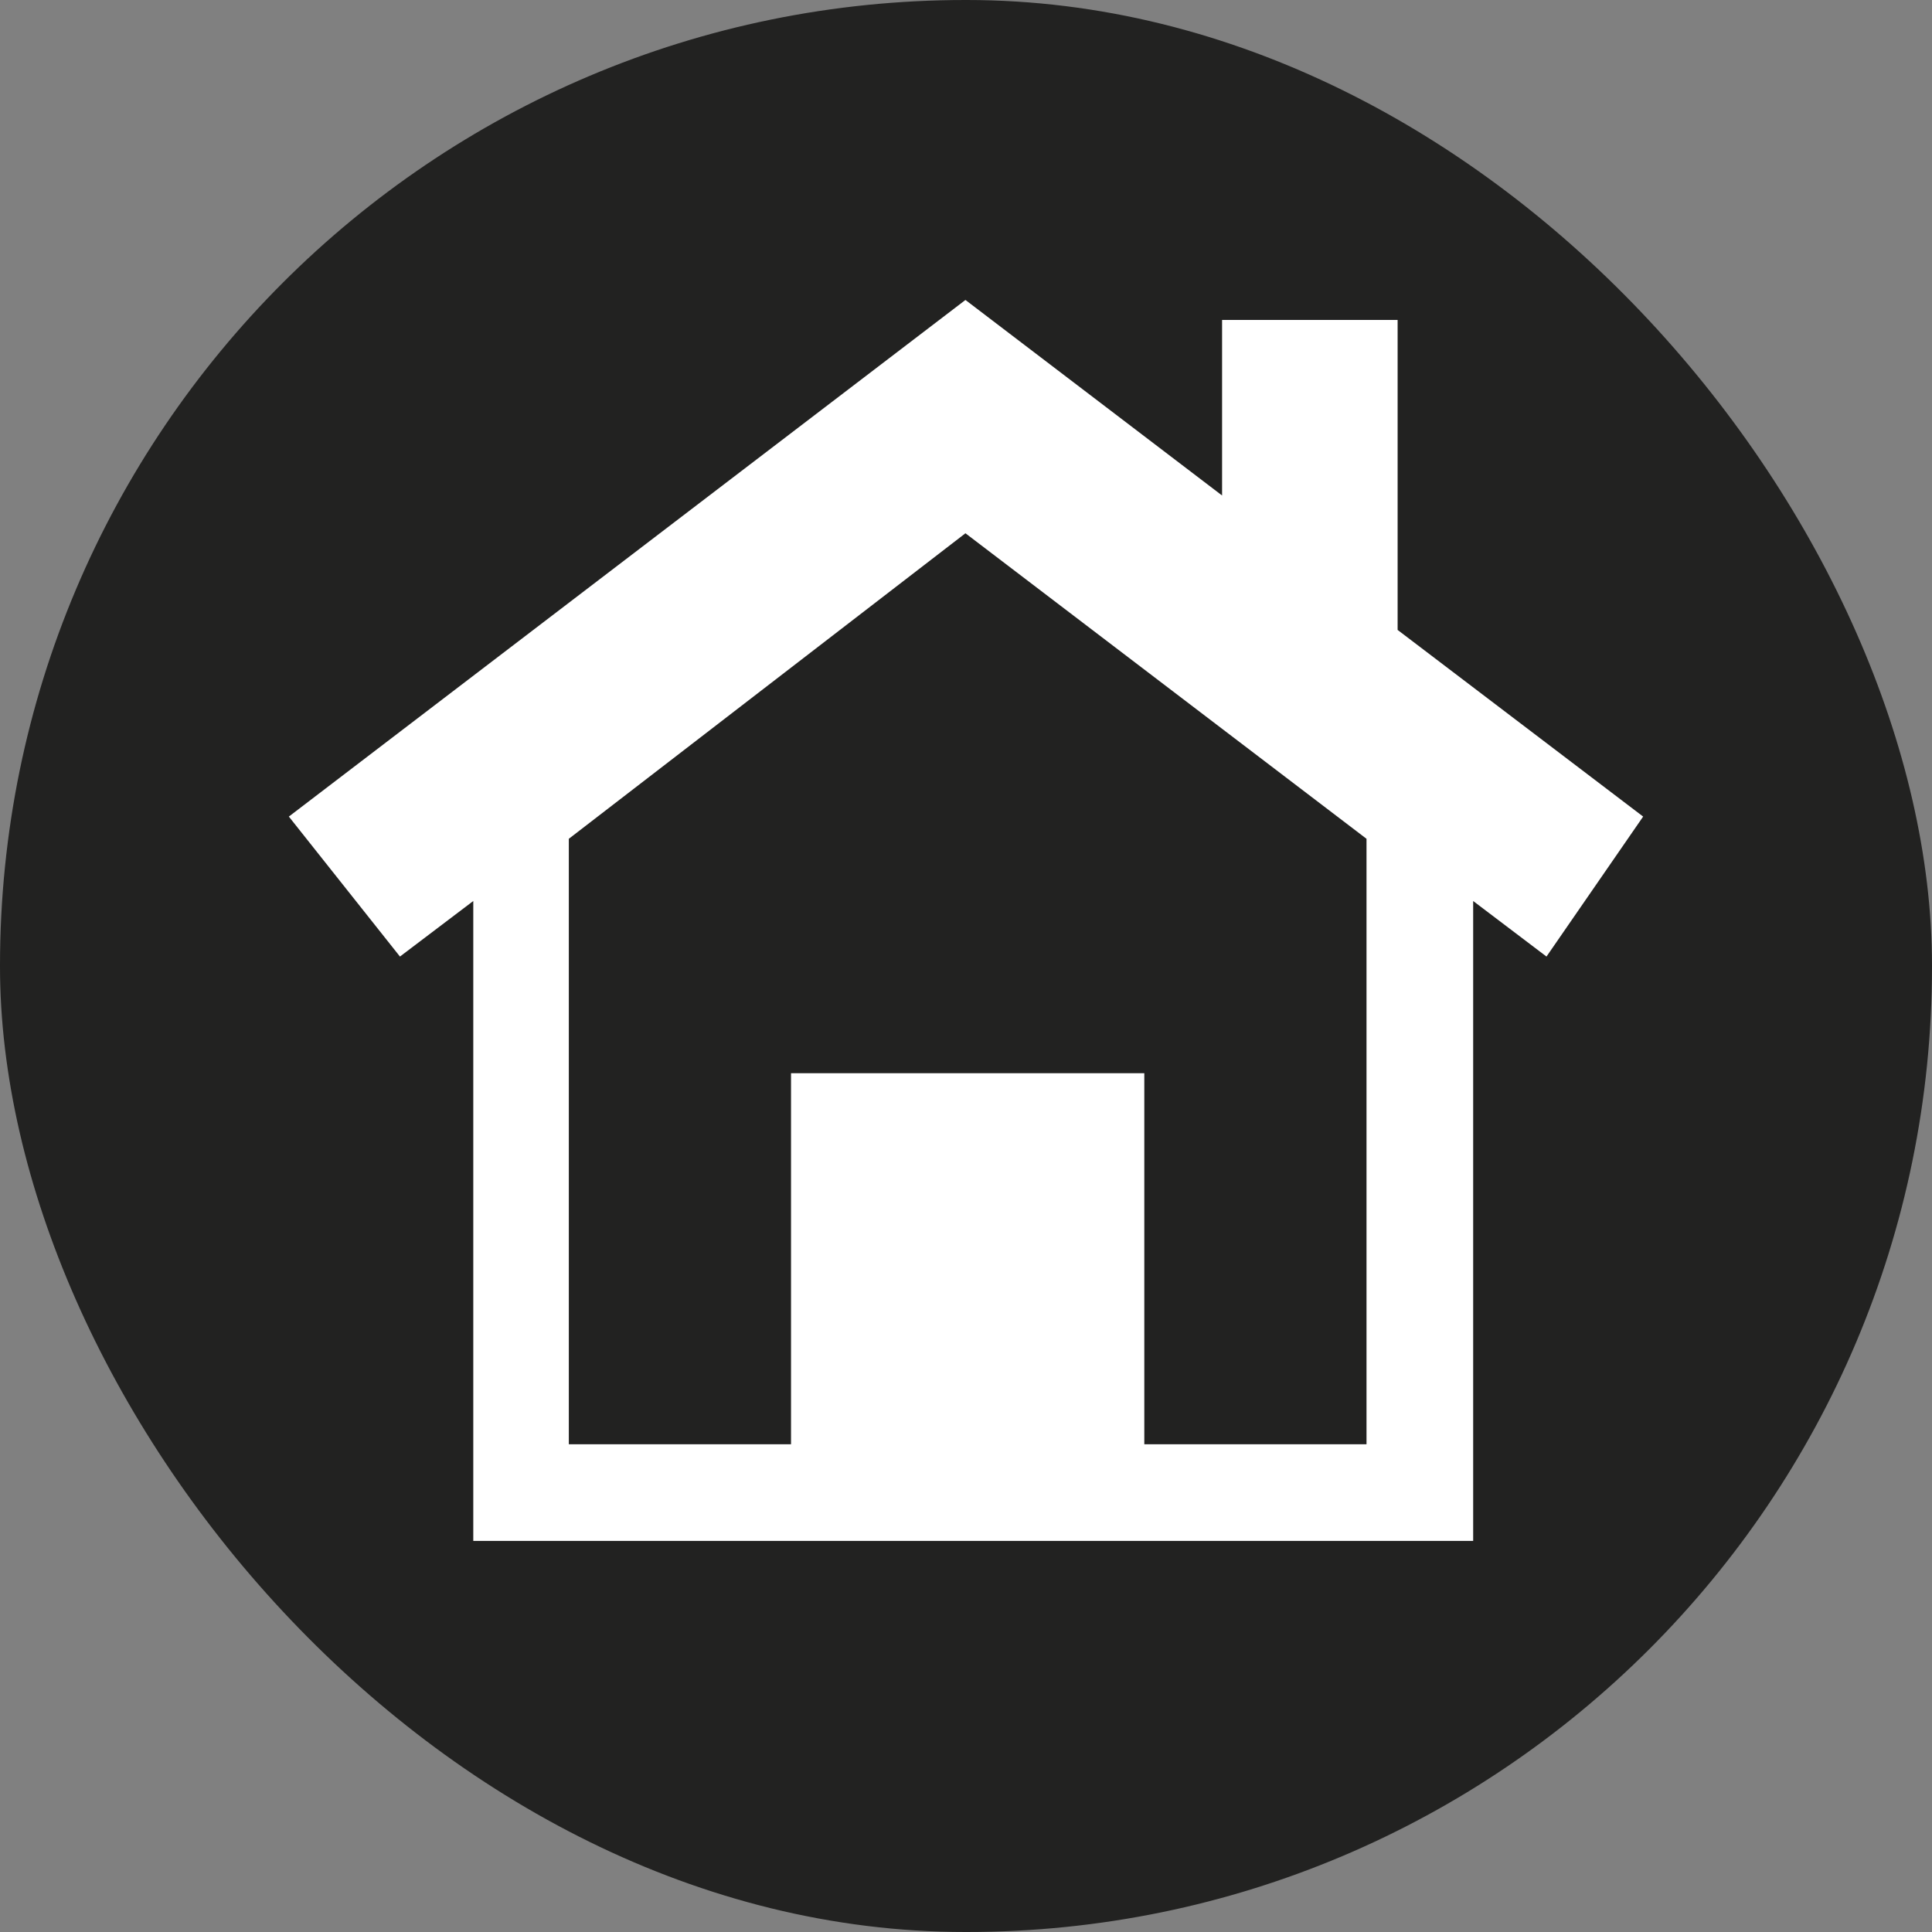
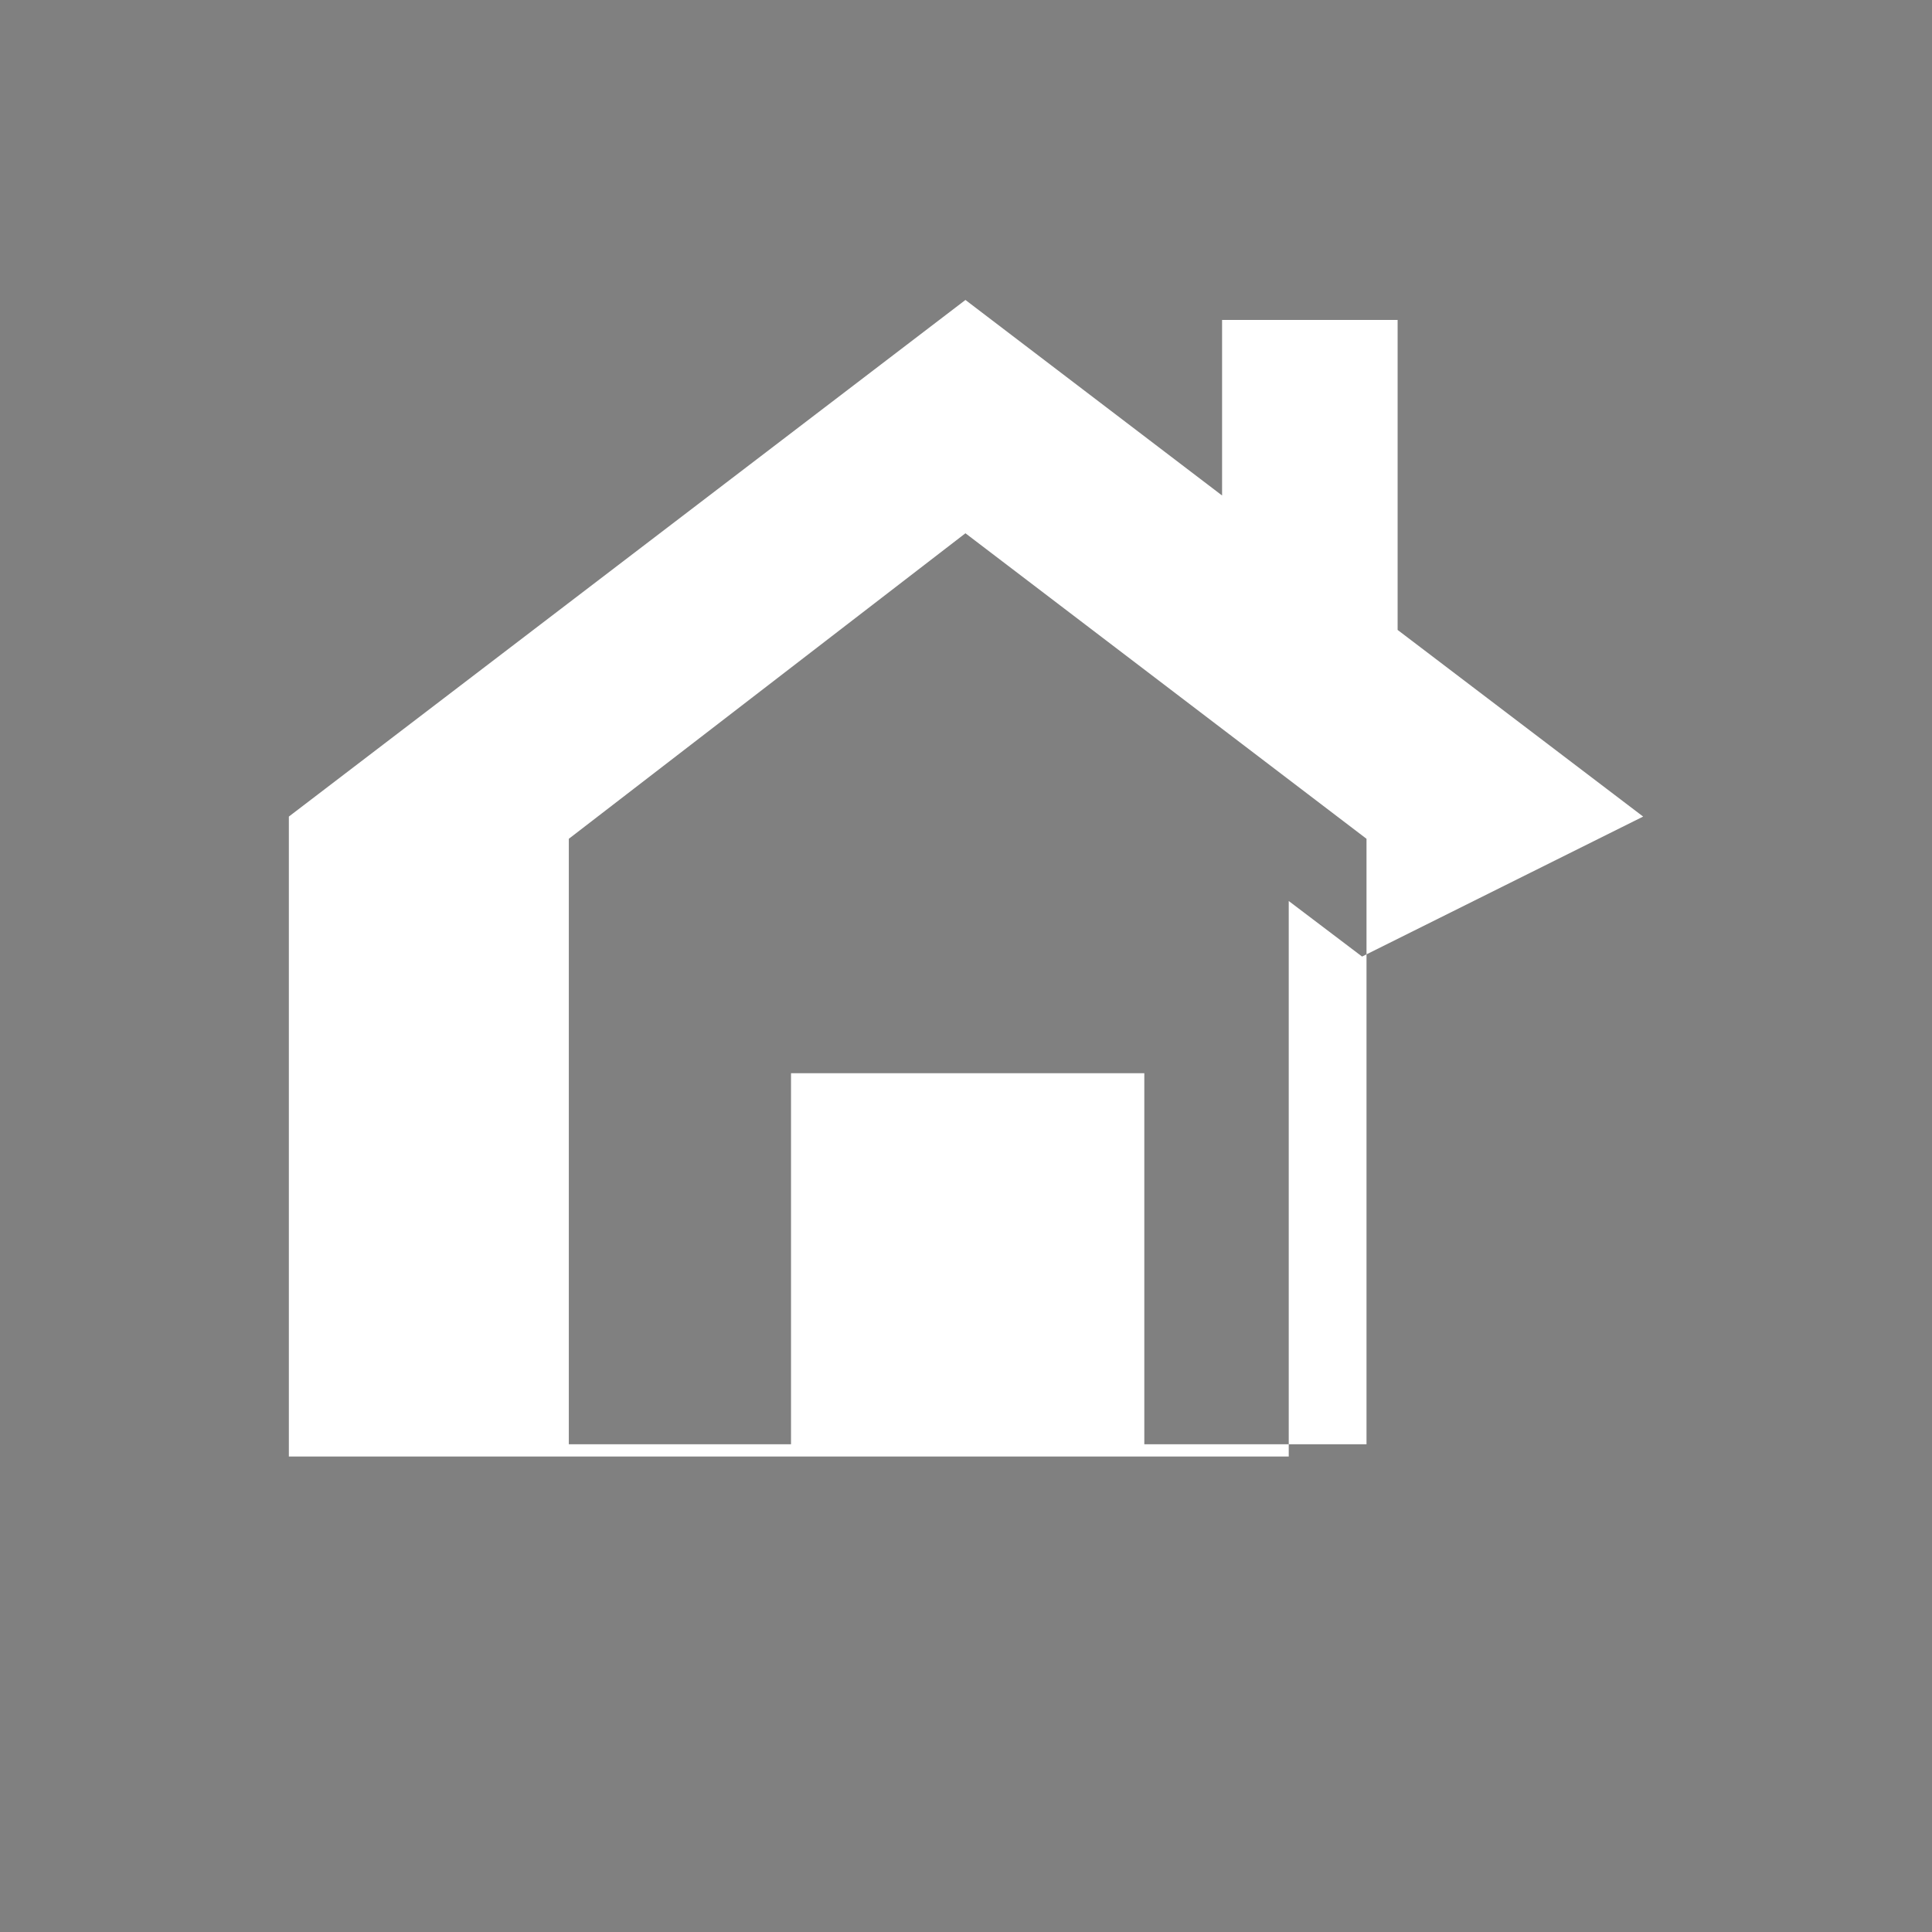
<svg xmlns="http://www.w3.org/2000/svg" viewBox="0 0 17.39 17.39">
  <rect x="0" y="0" width="17.39" height="17.39" fill="#808080" stroke="none" />
  <defs>
    <style>.cls-1{fill:#222221;}.cls-2{fill:#fff;}</style>
  </defs>
  <title>home</title>
  <g id="レイヤー_2" data-name="レイヤー 2">
    <g id="icon">
-       <rect class="cls-1" width="17.39" height="17.39" rx="8.69" />
-       <path class="cls-2" d="M14.79,7.35,12.58,5.67V2.88H11V4.46L8.69,2.7,2.6,7.35l1,1.26.66-.5v5.76h9V8.11l.66.5ZM12.3,13h-2V9.66H7.12V13h-2V7.55L8.69,4.8,12.3,7.55Z" />
+       <path class="cls-2" d="M14.79,7.35,12.58,5.67V2.88H11V4.46L8.69,2.7,2.6,7.35v5.76h9V8.11l.66.5ZM12.3,13h-2V9.66H7.12V13h-2V7.55L8.69,4.8,12.3,7.55Z" />
    </g>
  </g>
</svg>